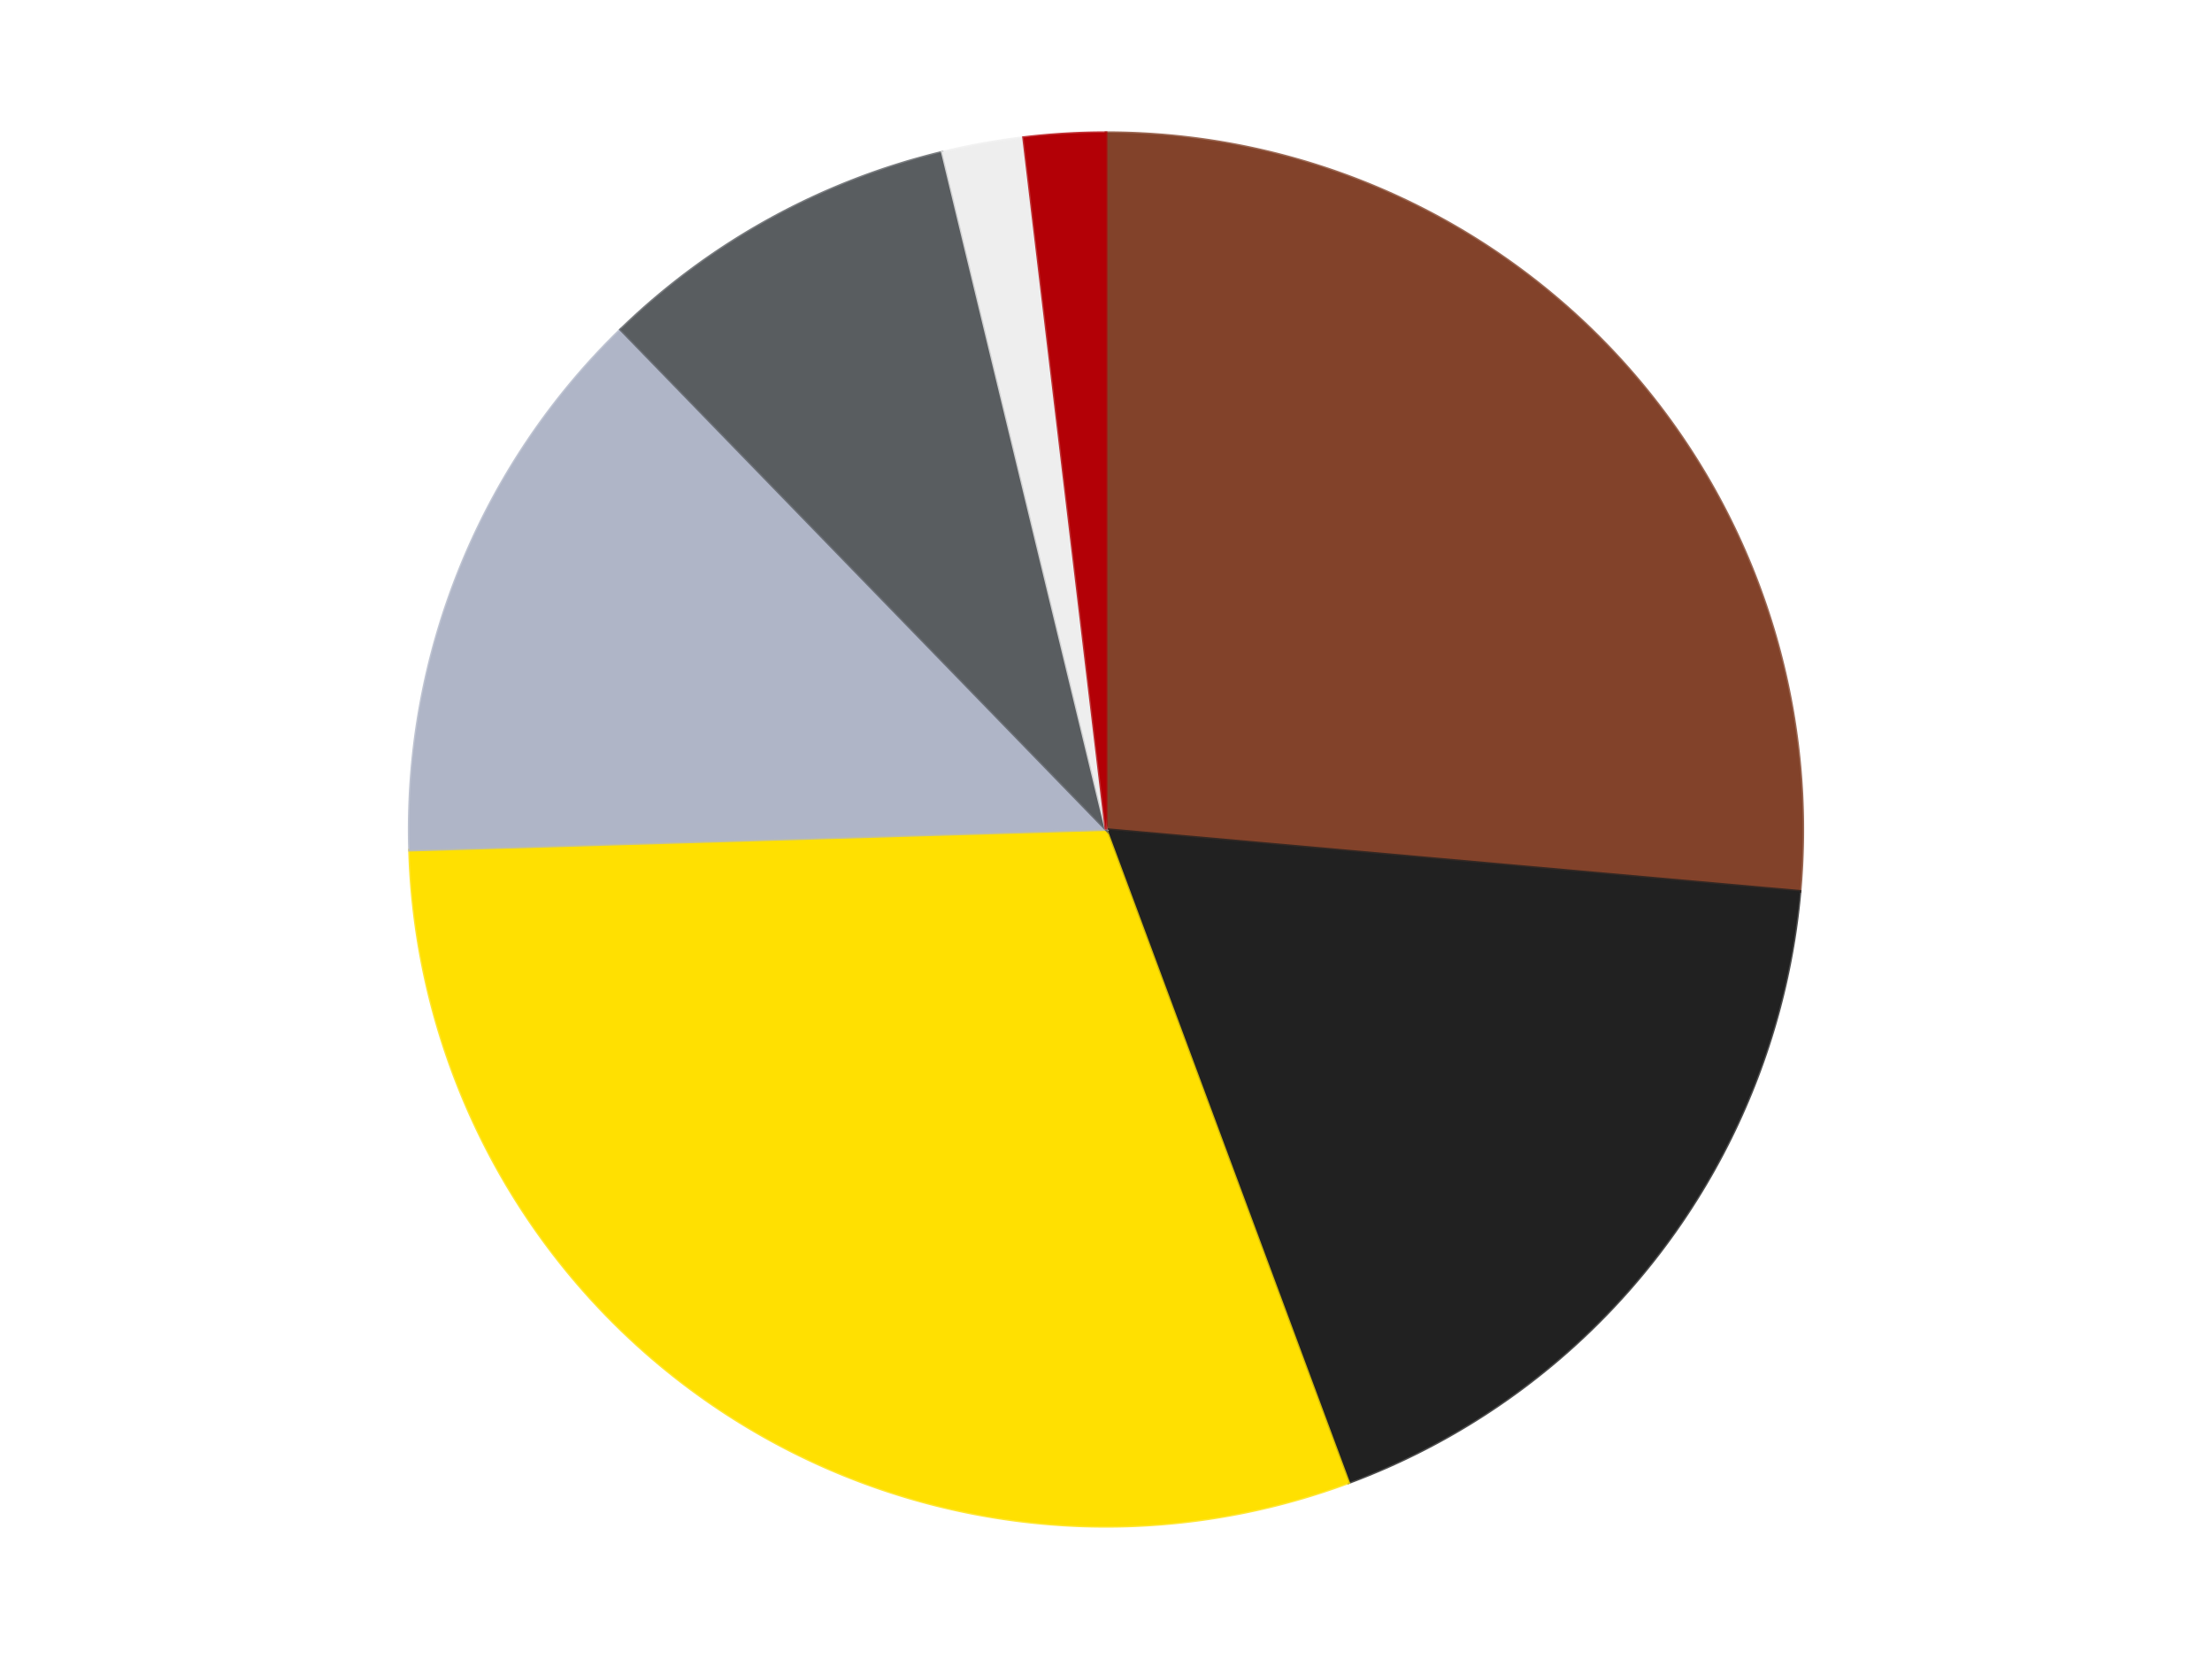
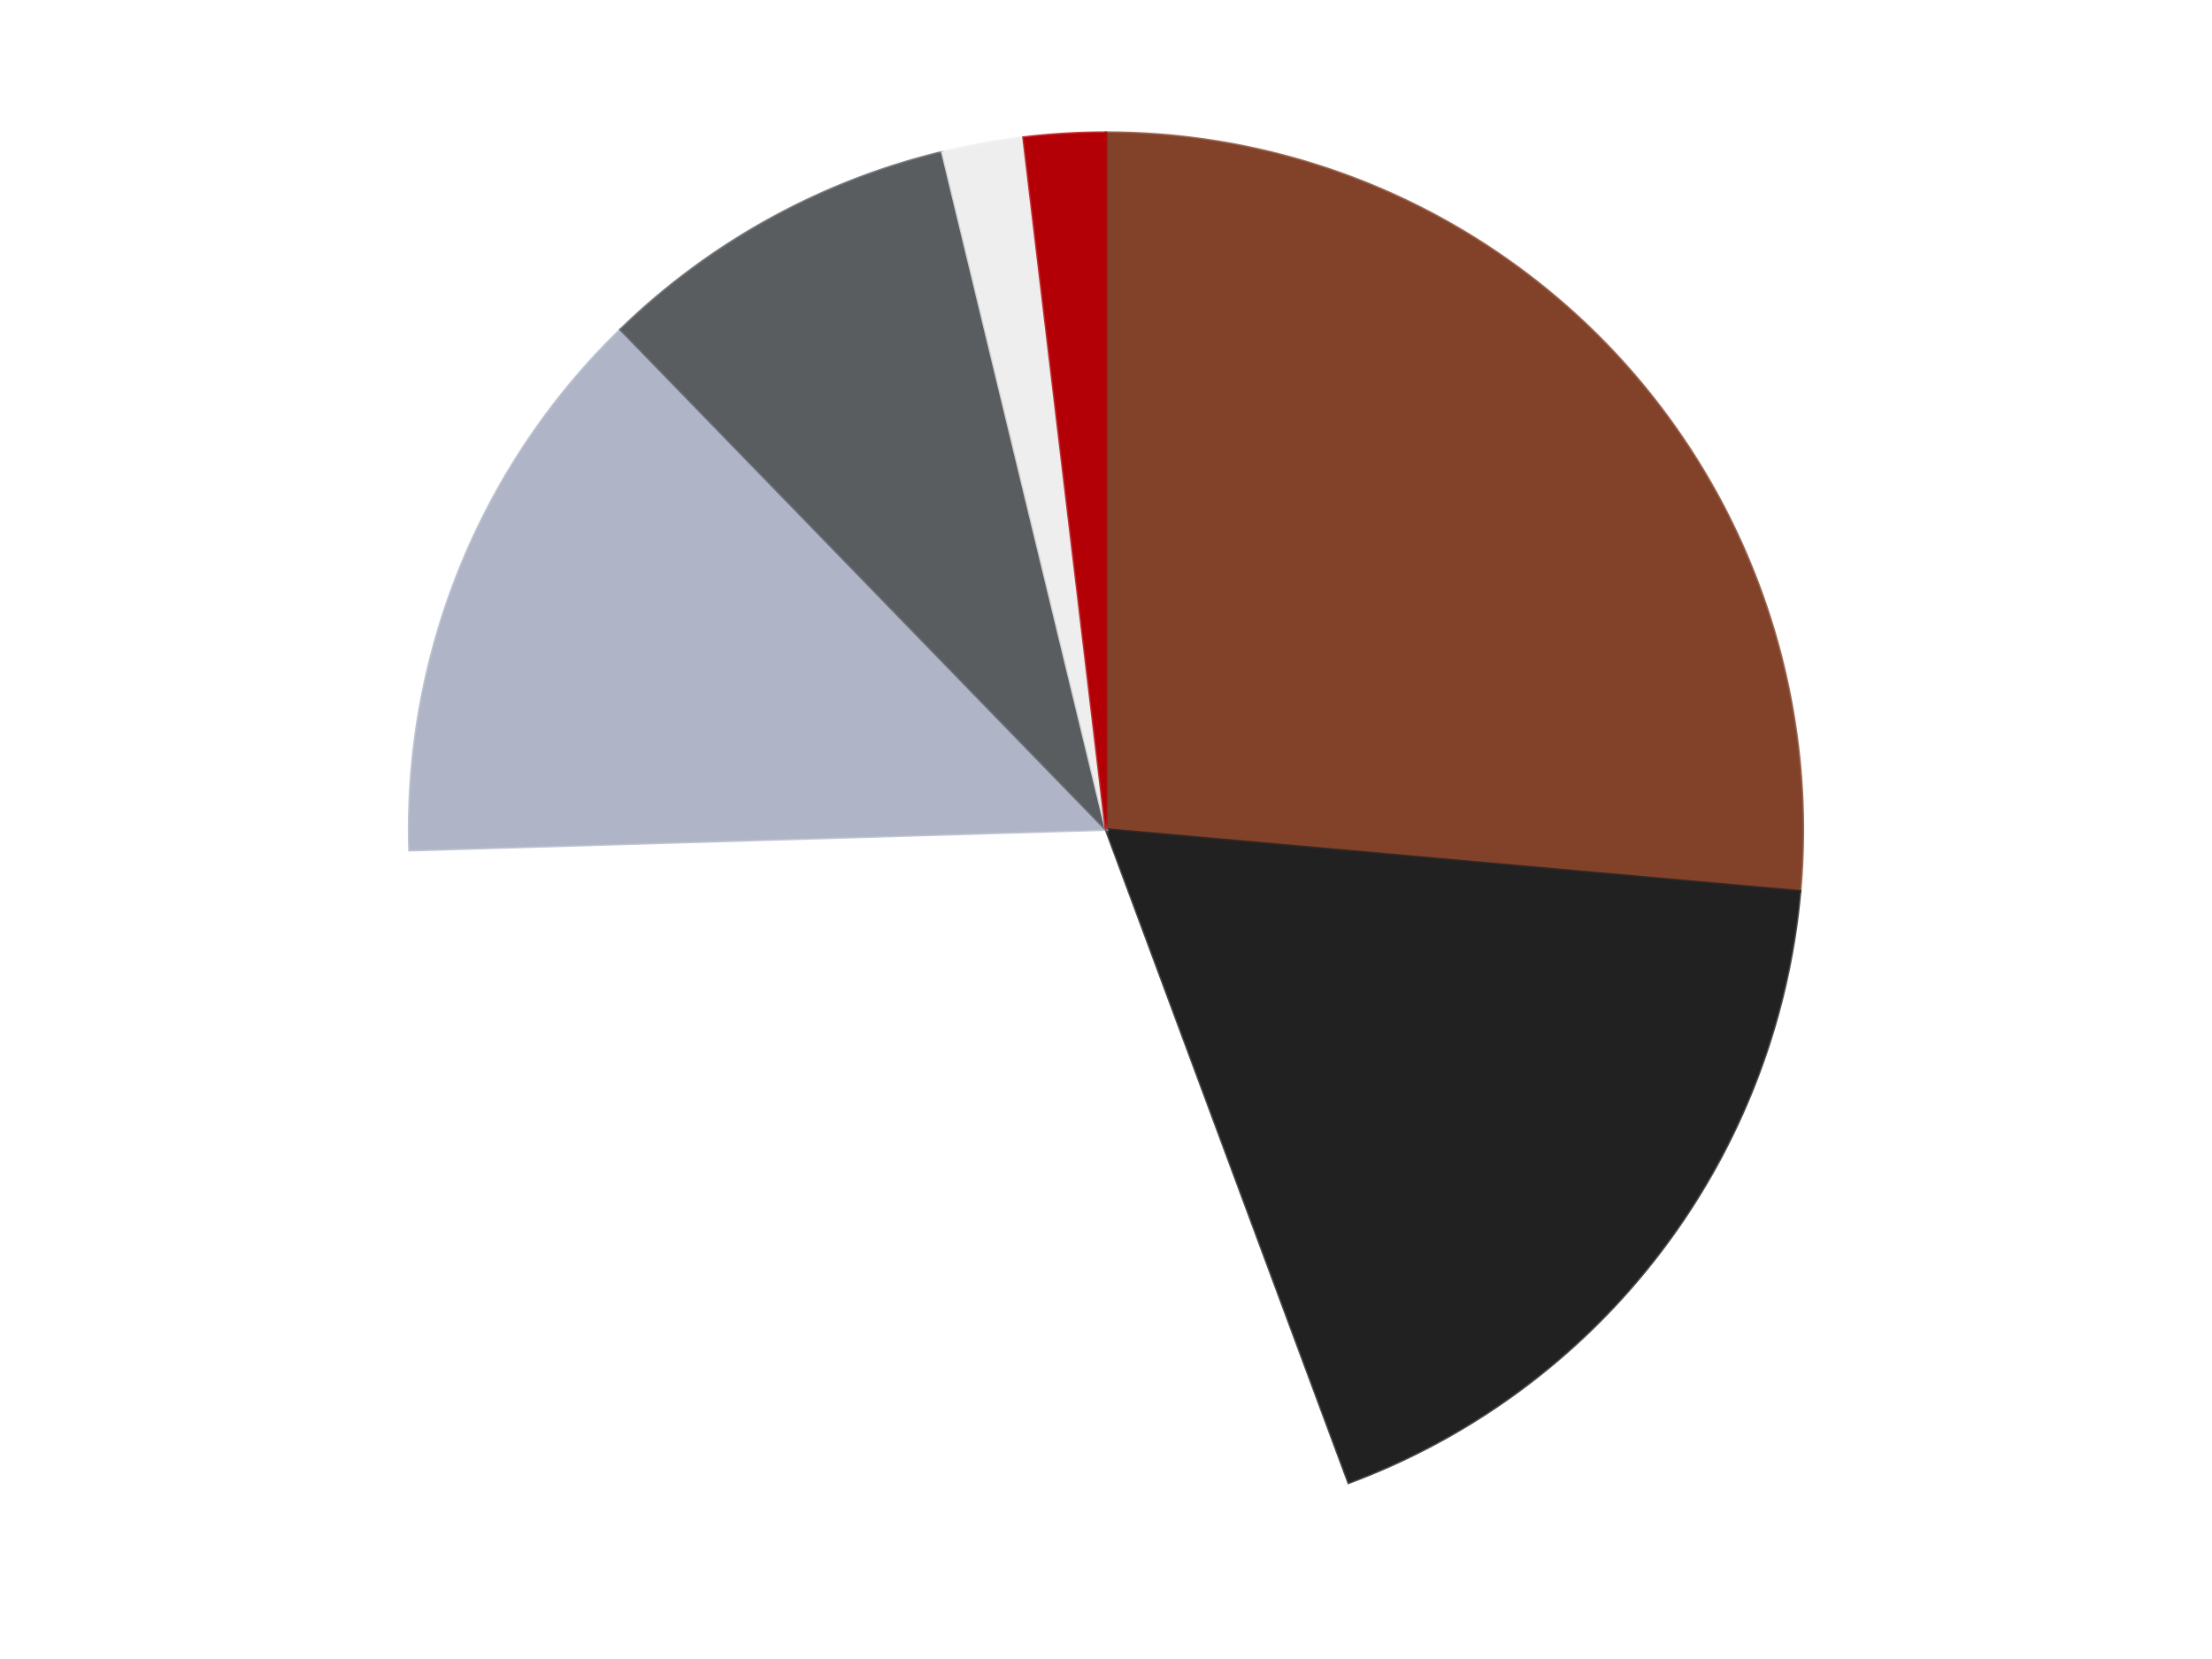
<svg xmlns="http://www.w3.org/2000/svg" xmlns:xlink="http://www.w3.org/1999/xlink" id="chart-f46bc788-2aa5-483a-b829-0796034a8389" class="pygal-chart" viewBox="0 0 800 600">
  <defs>
    <style type="text/css">#chart-f46bc788-2aa5-483a-b829-0796034a8389{-webkit-user-select:none;-webkit-font-smoothing:antialiased;font-family:Consolas,"Liberation Mono",Menlo,Courier,monospace}#chart-f46bc788-2aa5-483a-b829-0796034a8389 .title{font-family:Consolas,"Liberation Mono",Menlo,Courier,monospace;font-size:16px}#chart-f46bc788-2aa5-483a-b829-0796034a8389 .legends .legend text{font-family:Consolas,"Liberation Mono",Menlo,Courier,monospace;font-size:14px}#chart-f46bc788-2aa5-483a-b829-0796034a8389 .axis text{font-family:Consolas,"Liberation Mono",Menlo,Courier,monospace;font-size:10px}#chart-f46bc788-2aa5-483a-b829-0796034a8389 .axis text.major{font-family:Consolas,"Liberation Mono",Menlo,Courier,monospace;font-size:10px}#chart-f46bc788-2aa5-483a-b829-0796034a8389 .text-overlay text.value{font-family:Consolas,"Liberation Mono",Menlo,Courier,monospace;font-size:16px}#chart-f46bc788-2aa5-483a-b829-0796034a8389 .text-overlay text.label{font-family:Consolas,"Liberation Mono",Menlo,Courier,monospace;font-size:10px}#chart-f46bc788-2aa5-483a-b829-0796034a8389 .tooltip{font-family:Consolas,"Liberation Mono",Menlo,Courier,monospace;font-size:14px}#chart-f46bc788-2aa5-483a-b829-0796034a8389 text.no_data{font-family:Consolas,"Liberation Mono",Menlo,Courier,monospace;font-size:64px}
#chart-f46bc788-2aa5-483a-b829-0796034a8389{background-color:transparent}#chart-f46bc788-2aa5-483a-b829-0796034a8389 path,#chart-f46bc788-2aa5-483a-b829-0796034a8389 line,#chart-f46bc788-2aa5-483a-b829-0796034a8389 rect,#chart-f46bc788-2aa5-483a-b829-0796034a8389 circle{-webkit-transition:150ms;-moz-transition:150ms;transition:150ms}#chart-f46bc788-2aa5-483a-b829-0796034a8389 .graph &gt; .background{fill:transparent}#chart-f46bc788-2aa5-483a-b829-0796034a8389 .plot &gt; .background{fill:transparent}#chart-f46bc788-2aa5-483a-b829-0796034a8389 .graph{fill:rgba(0,0,0,.87)}#chart-f46bc788-2aa5-483a-b829-0796034a8389 text.no_data{fill:rgba(0,0,0,1)}#chart-f46bc788-2aa5-483a-b829-0796034a8389 .title{fill:rgba(0,0,0,1)}#chart-f46bc788-2aa5-483a-b829-0796034a8389 .legends .legend text{fill:rgba(0,0,0,.87)}#chart-f46bc788-2aa5-483a-b829-0796034a8389 .legends .legend:hover text{fill:rgba(0,0,0,1)}#chart-f46bc788-2aa5-483a-b829-0796034a8389 .axis .line{stroke:rgba(0,0,0,1)}#chart-f46bc788-2aa5-483a-b829-0796034a8389 .axis .guide.line{stroke:rgba(0,0,0,.54)}#chart-f46bc788-2aa5-483a-b829-0796034a8389 .axis .major.line{stroke:rgba(0,0,0,.87)}#chart-f46bc788-2aa5-483a-b829-0796034a8389 .axis text.major{fill:rgba(0,0,0,1)}#chart-f46bc788-2aa5-483a-b829-0796034a8389 .axis.y .guides:hover .guide.line,#chart-f46bc788-2aa5-483a-b829-0796034a8389 .line-graph .axis.x .guides:hover .guide.line,#chart-f46bc788-2aa5-483a-b829-0796034a8389 .stackedline-graph .axis.x .guides:hover .guide.line,#chart-f46bc788-2aa5-483a-b829-0796034a8389 .xy-graph .axis.x .guides:hover .guide.line{stroke:rgba(0,0,0,1)}#chart-f46bc788-2aa5-483a-b829-0796034a8389 .axis .guides:hover text{fill:rgba(0,0,0,1)}#chart-f46bc788-2aa5-483a-b829-0796034a8389 .reactive{fill-opacity:1.0;stroke-opacity:.8;stroke-width:1}#chart-f46bc788-2aa5-483a-b829-0796034a8389 .ci{stroke:rgba(0,0,0,.87)}#chart-f46bc788-2aa5-483a-b829-0796034a8389 .reactive.active,#chart-f46bc788-2aa5-483a-b829-0796034a8389 .active .reactive{fill-opacity:0.6;stroke-opacity:.9;stroke-width:4}#chart-f46bc788-2aa5-483a-b829-0796034a8389 .ci .reactive.active{stroke-width:1.5}#chart-f46bc788-2aa5-483a-b829-0796034a8389 .series text{fill:rgba(0,0,0,1)}#chart-f46bc788-2aa5-483a-b829-0796034a8389 .tooltip rect{fill:transparent;stroke:rgba(0,0,0,1);-webkit-transition:opacity 150ms;-moz-transition:opacity 150ms;transition:opacity 150ms}#chart-f46bc788-2aa5-483a-b829-0796034a8389 .tooltip .label{fill:rgba(0,0,0,.87)}#chart-f46bc788-2aa5-483a-b829-0796034a8389 .tooltip .label{fill:rgba(0,0,0,.87)}#chart-f46bc788-2aa5-483a-b829-0796034a8389 .tooltip .legend{font-size:.8em;fill:rgba(0,0,0,.54)}#chart-f46bc788-2aa5-483a-b829-0796034a8389 .tooltip .x_label{font-size:.6em;fill:rgba(0,0,0,1)}#chart-f46bc788-2aa5-483a-b829-0796034a8389 .tooltip .xlink{font-size:.5em;text-decoration:underline}#chart-f46bc788-2aa5-483a-b829-0796034a8389 .tooltip .value{font-size:1.5em}#chart-f46bc788-2aa5-483a-b829-0796034a8389 .bound{font-size:.5em}#chart-f46bc788-2aa5-483a-b829-0796034a8389 .max-value{font-size:.75em;fill:rgba(0,0,0,.54)}#chart-f46bc788-2aa5-483a-b829-0796034a8389 .map-element{fill:transparent;stroke:rgba(0,0,0,.54) !important}#chart-f46bc788-2aa5-483a-b829-0796034a8389 .map-element .reactive{fill-opacity:inherit;stroke-opacity:inherit}#chart-f46bc788-2aa5-483a-b829-0796034a8389 .color-0,#chart-f46bc788-2aa5-483a-b829-0796034a8389 .color-0 a:visited{stroke:#F44336;fill:#F44336}#chart-f46bc788-2aa5-483a-b829-0796034a8389 .color-1,#chart-f46bc788-2aa5-483a-b829-0796034a8389 .color-1 a:visited{stroke:#3F51B5;fill:#3F51B5}#chart-f46bc788-2aa5-483a-b829-0796034a8389 .color-2,#chart-f46bc788-2aa5-483a-b829-0796034a8389 .color-2 a:visited{stroke:#009688;fill:#009688}#chart-f46bc788-2aa5-483a-b829-0796034a8389 .color-3,#chart-f46bc788-2aa5-483a-b829-0796034a8389 .color-3 a:visited{stroke:#FFC107;fill:#FFC107}#chart-f46bc788-2aa5-483a-b829-0796034a8389 .color-4,#chart-f46bc788-2aa5-483a-b829-0796034a8389 .color-4 a:visited{stroke:#FF5722;fill:#FF5722}#chart-f46bc788-2aa5-483a-b829-0796034a8389 .color-5,#chart-f46bc788-2aa5-483a-b829-0796034a8389 .color-5 a:visited{stroke:#9C27B0;fill:#9C27B0}#chart-f46bc788-2aa5-483a-b829-0796034a8389 .color-6,#chart-f46bc788-2aa5-483a-b829-0796034a8389 .color-6 a:visited{stroke:#03A9F4;fill:#03A9F4}#chart-f46bc788-2aa5-483a-b829-0796034a8389 .text-overlay .color-0 text{fill:black}#chart-f46bc788-2aa5-483a-b829-0796034a8389 .text-overlay .color-1 text{fill:black}#chart-f46bc788-2aa5-483a-b829-0796034a8389 .text-overlay .color-2 text{fill:black}#chart-f46bc788-2aa5-483a-b829-0796034a8389 .text-overlay .color-3 text{fill:black}#chart-f46bc788-2aa5-483a-b829-0796034a8389 .text-overlay .color-4 text{fill:black}#chart-f46bc788-2aa5-483a-b829-0796034a8389 .text-overlay .color-5 text{fill:black}#chart-f46bc788-2aa5-483a-b829-0796034a8389 .text-overlay .color-6 text{fill:black}
#chart-f46bc788-2aa5-483a-b829-0796034a8389 text.no_data{text-anchor:middle}#chart-f46bc788-2aa5-483a-b829-0796034a8389 .guide.line{fill:none}#chart-f46bc788-2aa5-483a-b829-0796034a8389 .centered{text-anchor:middle}#chart-f46bc788-2aa5-483a-b829-0796034a8389 .title{text-anchor:middle}#chart-f46bc788-2aa5-483a-b829-0796034a8389 .legends .legend text{fill-opacity:1}#chart-f46bc788-2aa5-483a-b829-0796034a8389 .axis.x text{text-anchor:middle}#chart-f46bc788-2aa5-483a-b829-0796034a8389 .axis.x:not(.web) text[transform]{text-anchor:start}#chart-f46bc788-2aa5-483a-b829-0796034a8389 .axis.x:not(.web) text[transform].backwards{text-anchor:end}#chart-f46bc788-2aa5-483a-b829-0796034a8389 .axis.y text{text-anchor:end}#chart-f46bc788-2aa5-483a-b829-0796034a8389 .axis.y text[transform].backwards{text-anchor:start}#chart-f46bc788-2aa5-483a-b829-0796034a8389 .axis.y2 text{text-anchor:start}#chart-f46bc788-2aa5-483a-b829-0796034a8389 .axis.y2 text[transform].backwards{text-anchor:end}#chart-f46bc788-2aa5-483a-b829-0796034a8389 .axis .guide.line{stroke-dasharray:4,4;stroke:black}#chart-f46bc788-2aa5-483a-b829-0796034a8389 .axis .major.guide.line{stroke-dasharray:6,6;stroke:black}#chart-f46bc788-2aa5-483a-b829-0796034a8389 .horizontal .axis.y .guide.line,#chart-f46bc788-2aa5-483a-b829-0796034a8389 .horizontal .axis.y2 .guide.line,#chart-f46bc788-2aa5-483a-b829-0796034a8389 .vertical .axis.x .guide.line{opacity:0}#chart-f46bc788-2aa5-483a-b829-0796034a8389 .horizontal .axis.always_show .guide.line,#chart-f46bc788-2aa5-483a-b829-0796034a8389 .vertical .axis.always_show .guide.line{opacity:1 !important}#chart-f46bc788-2aa5-483a-b829-0796034a8389 .axis.y .guides:hover .guide.line,#chart-f46bc788-2aa5-483a-b829-0796034a8389 .axis.y2 .guides:hover .guide.line,#chart-f46bc788-2aa5-483a-b829-0796034a8389 .axis.x .guides:hover .guide.line{opacity:1}#chart-f46bc788-2aa5-483a-b829-0796034a8389 .axis .guides:hover text{opacity:1}#chart-f46bc788-2aa5-483a-b829-0796034a8389 .nofill{fill:none}#chart-f46bc788-2aa5-483a-b829-0796034a8389 .subtle-fill{fill-opacity:.2}#chart-f46bc788-2aa5-483a-b829-0796034a8389 .dot{stroke-width:1px;fill-opacity:1;stroke-opacity:1}#chart-f46bc788-2aa5-483a-b829-0796034a8389 .dot.active{stroke-width:5px}#chart-f46bc788-2aa5-483a-b829-0796034a8389 .dot.negative{fill:transparent}#chart-f46bc788-2aa5-483a-b829-0796034a8389 text,#chart-f46bc788-2aa5-483a-b829-0796034a8389 tspan{stroke:none !important}#chart-f46bc788-2aa5-483a-b829-0796034a8389 .series text.active{opacity:1}#chart-f46bc788-2aa5-483a-b829-0796034a8389 .tooltip rect{fill-opacity:.95;stroke-width:.5}#chart-f46bc788-2aa5-483a-b829-0796034a8389 .tooltip text{fill-opacity:1}#chart-f46bc788-2aa5-483a-b829-0796034a8389 .showable{visibility:hidden}#chart-f46bc788-2aa5-483a-b829-0796034a8389 .showable.shown{visibility:visible}#chart-f46bc788-2aa5-483a-b829-0796034a8389 .gauge-background{fill:rgba(229,229,229,1);stroke:none}#chart-f46bc788-2aa5-483a-b829-0796034a8389 .bg-lines{stroke:transparent;stroke-width:2px}</style>
    <script type="text/javascript">window.pygal = window.pygal || {};window.pygal.config = window.pygal.config || {};window.pygal.config['f46bc788-2aa5-483a-b829-0796034a8389'] = {"allow_interruptions": false, "box_mode": "extremes", "classes": ["pygal-chart"], "css": ["file://style.css", "file://graph.css"], "defs": [], "disable_xml_declaration": false, "dots_size": 2.5, "dynamic_print_values": false, "explicit_size": false, "fill": false, "force_uri_protocol": "https", "formatter": null, "half_pie": false, "height": 600, "include_x_axis": false, "inner_radius": 0, "interpolate": null, "interpolation_parameters": {}, "interpolation_precision": 250, "inverse_y_axis": false, "js": ["//kozea.github.io/pygal.js/2.0.x/pygal-tooltips.min.js"], "legend_at_bottom": false, "legend_at_bottom_columns": null, "legend_box_size": 12, "logarithmic": false, "margin": 20, "margin_bottom": null, "margin_left": null, "margin_right": null, "margin_top": null, "max_scale": 16, "min_scale": 4, "missing_value_fill_truncation": "x", "no_data_text": "No data", "no_prefix": false, "order_min": null, "pretty_print": false, "print_labels": false, "print_values": false, "print_values_position": "center", "print_zeroes": true, "range": null, "rounded_bars": null, "secondary_range": null, "show_dots": true, "show_legend": false, "show_minor_x_labels": true, "show_minor_y_labels": true, "show_only_major_dots": false, "show_x_guides": false, "show_x_labels": true, "show_y_guides": true, "show_y_labels": true, "spacing": 10, "stack_from_top": false, "strict": false, "stroke": true, "stroke_style": null, "style": {"background": "transparent", "ci_colors": [], "colors": ["#F44336", "#3F51B5", "#009688", "#FFC107", "#FF5722", "#9C27B0", "#03A9F4", "#8BC34A", "#FF9800", "#E91E63", "#2196F3", "#4CAF50", "#FFEB3B", "#673AB7", "#00BCD4", "#CDDC39", "#9E9E9E", "#607D8B"], "dot_opacity": "1", "font_family": "Consolas, \"Liberation Mono\", Menlo, Courier, monospace", "foreground": "rgba(0, 0, 0, .87)", "foreground_strong": "rgba(0, 0, 0, 1)", "foreground_subtle": "rgba(0, 0, 0, .54)", "guide_stroke_color": "black", "guide_stroke_dasharray": "4,4", "label_font_family": "Consolas, \"Liberation Mono\", Menlo, Courier, monospace", "label_font_size": 10, "legend_font_family": "Consolas, \"Liberation Mono\", Menlo, Courier, monospace", "legend_font_size": 14, "major_guide_stroke_color": "black", "major_guide_stroke_dasharray": "6,6", "major_label_font_family": "Consolas, \"Liberation Mono\", Menlo, Courier, monospace", "major_label_font_size": 10, "no_data_font_family": "Consolas, \"Liberation Mono\", Menlo, Courier, monospace", "no_data_font_size": 64, "opacity": "1.0", "opacity_hover": "0.6", "plot_background": "transparent", "stroke_opacity": ".8", "stroke_opacity_hover": ".9", "stroke_width": "1", "stroke_width_hover": "4", "title_font_family": "Consolas, \"Liberation Mono\", Menlo, Courier, monospace", "title_font_size": 16, "tooltip_font_family": "Consolas, \"Liberation Mono\", Menlo, Courier, monospace", "tooltip_font_size": 14, "transition": "150ms", "value_background": "rgba(229, 229, 229, 1)", "value_colors": [], "value_font_family": "Consolas, \"Liberation Mono\", Menlo, Courier, monospace", "value_font_size": 16, "value_label_font_family": "Consolas, \"Liberation Mono\", Menlo, Courier, monospace", "value_label_font_size": 10}, "title": null, "tooltip_border_radius": 0, "tooltip_fancy_mode": true, "truncate_label": null, "truncate_legend": null, "width": 800, "x_label_rotation": 0, "x_labels": null, "x_labels_major": null, "x_labels_major_count": null, "x_labels_major_every": null, "x_title": null, "xrange": null, "y_label_rotation": 0, "y_labels": null, "y_labels_major": null, "y_labels_major_count": null, "y_labels_major_every": null, "y_title": null, "zero": 0, "legends": ["Reddish Brown", "Black", "Yellow", "Light Bluish Gray", "Dark Bluish Gray", "Trans-Clear", "Red"]}</script>
    <script type="text/javascript" xlink:href="https://kozea.github.io/pygal.js/2.0.x/pygal-tooltips.min.js" />
  </defs>
  <title>Pygal</title>
  <g class="graph pie-graph vertical">
    <rect x="0" y="0" width="800" height="600" class="background" />
    <g transform="translate(20, 20)" class="plot">
      <rect x="0" y="0" width="760" height="560" class="background" />
      <g class="series serie-0 color-0">
        <g class="slices">
          <g class="slice" style="fill: #82422A; stroke: #82422A">
            <path d="M380 28 A252 252 0 0 1 631.005 302.377 L380 280 A0 0 0 0 0 380 280 z" class="slice reactive tooltip-trigger" />
            <desc class="value">28</desc>
            <desc class="x centered">472.96699315925764</desc>
            <desc class="y centered">194.95214180870548</desc>
          </g>
        </g>
      </g>
      <g class="series serie-1 color-1">
        <g class="slices">
          <g class="slice" style="fill: #212121; stroke: #212121">
            <path d="M631.005 302.377 A252 252 0 0 1 467.747 516.23 L380 280 A0 0 0 0 0 380 280 z" class="slice reactive tooltip-trigger" />
            <desc class="value">19</desc>
            <desc class="x centered">480.1516596180825</desc>
            <desc class="y centered">356.45681837314277</desc>
          </g>
        </g>
      </g>
      <g class="series serie-2 color-2">
        <g class="slices">
          <g class="slice" style="fill: #FFE001; stroke: #FFE001">
-             <path d="M467.747 516.23 A252 252 0 0 1 128.111 287.468 L380 280 A0 0 0 0 0 380 280 z" class="slice reactive tooltip-trigger" />
            <desc class="value">32</desc>
            <desc class="x centered">309.61050750873983</desc>
            <desc class="y centered">384.5051163667254</desc>
          </g>
        </g>
      </g>
      <g class="series serie-3 color-3">
        <g class="slices">
          <g class="slice" style="fill: #AFB5C7; stroke: #AFB5C7">
            <path d="M128.111 287.468 A252 252 0 0 1 204.469 99.188 L380 280 A0 0 0 0 0 380 280 z" class="slice reactive tooltip-trigger" />
            <desc class="value">14</desc>
            <desc class="x centered">263.237109463589</desc>
            <desc class="y centered">232.645724653606</desc>
          </g>
        </g>
      </g>
      <g class="series serie-4 color-4">
        <g class="slices">
          <g class="slice" style="fill: #595D60; stroke: #595D60">
            <path d="M204.469 99.188 A252 252 0 0 1 320.809 35.05 L380 280 A0 0 0 0 0 380 280 z" class="slice reactive tooltip-trigger" />
            <desc class="value">9</desc>
            <desc class="x centered">319.16818245592606</desc>
            <desc class="y centered">169.65739728334978</desc>
          </g>
        </g>
      </g>
      <g class="series serie-5 color-5">
        <g class="slices">
          <g class="slice" style="fill: #EEEEEE; stroke: #EEEEEE">
            <path d="M320.809 35.05 A252 252 0 0 1 350.195 29.769 L380 280 A0 0 0 0 0 380 280 z" class="slice reactive tooltip-trigger" />
            <desc class="value">2</desc>
            <desc class="x centered">357.7118253345558</desc>
            <desc class="y centered">155.9869471786028</desc>
          </g>
        </g>
      </g>
      <g class="series serie-6 color-6">
        <g class="slices">
          <g class="slice" style="fill: #B30006; stroke: #B30006">
            <path d="M350.195 29.769 A252 252 0 0 1 380 28 L380 280 A0 0 0 0 0 380 280 z" class="slice reactive tooltip-trigger" />
            <desc class="value">2</desc>
            <desc class="x centered">372.535680885392</desc>
            <desc class="y centered">154.22128979769548</desc>
          </g>
        </g>
      </g>
    </g>
    <g class="titles" />
    <g transform="translate(20, 20)" class="plot overlay">
      <g class="series serie-0 color-0" />
      <g class="series serie-1 color-1" />
      <g class="series serie-2 color-2" />
      <g class="series serie-3 color-3" />
      <g class="series serie-4 color-4" />
      <g class="series serie-5 color-5" />
      <g class="series serie-6 color-6" />
    </g>
    <g transform="translate(20, 20)" class="plot text-overlay">
      <g class="series serie-0 color-0" />
      <g class="series serie-1 color-1" />
      <g class="series serie-2 color-2" />
      <g class="series serie-3 color-3" />
      <g class="series serie-4 color-4" />
      <g class="series serie-5 color-5" />
      <g class="series serie-6 color-6" />
    </g>
    <g transform="translate(20, 20)" class="plot tooltip-overlay">
      <g transform="translate(0 0)" style="opacity: 0" class="tooltip">
-         <rect rx="0" ry="0" width="0" height="0" class="tooltip-box" />
        <g class="text" />
      </g>
    </g>
  </g>
</svg>